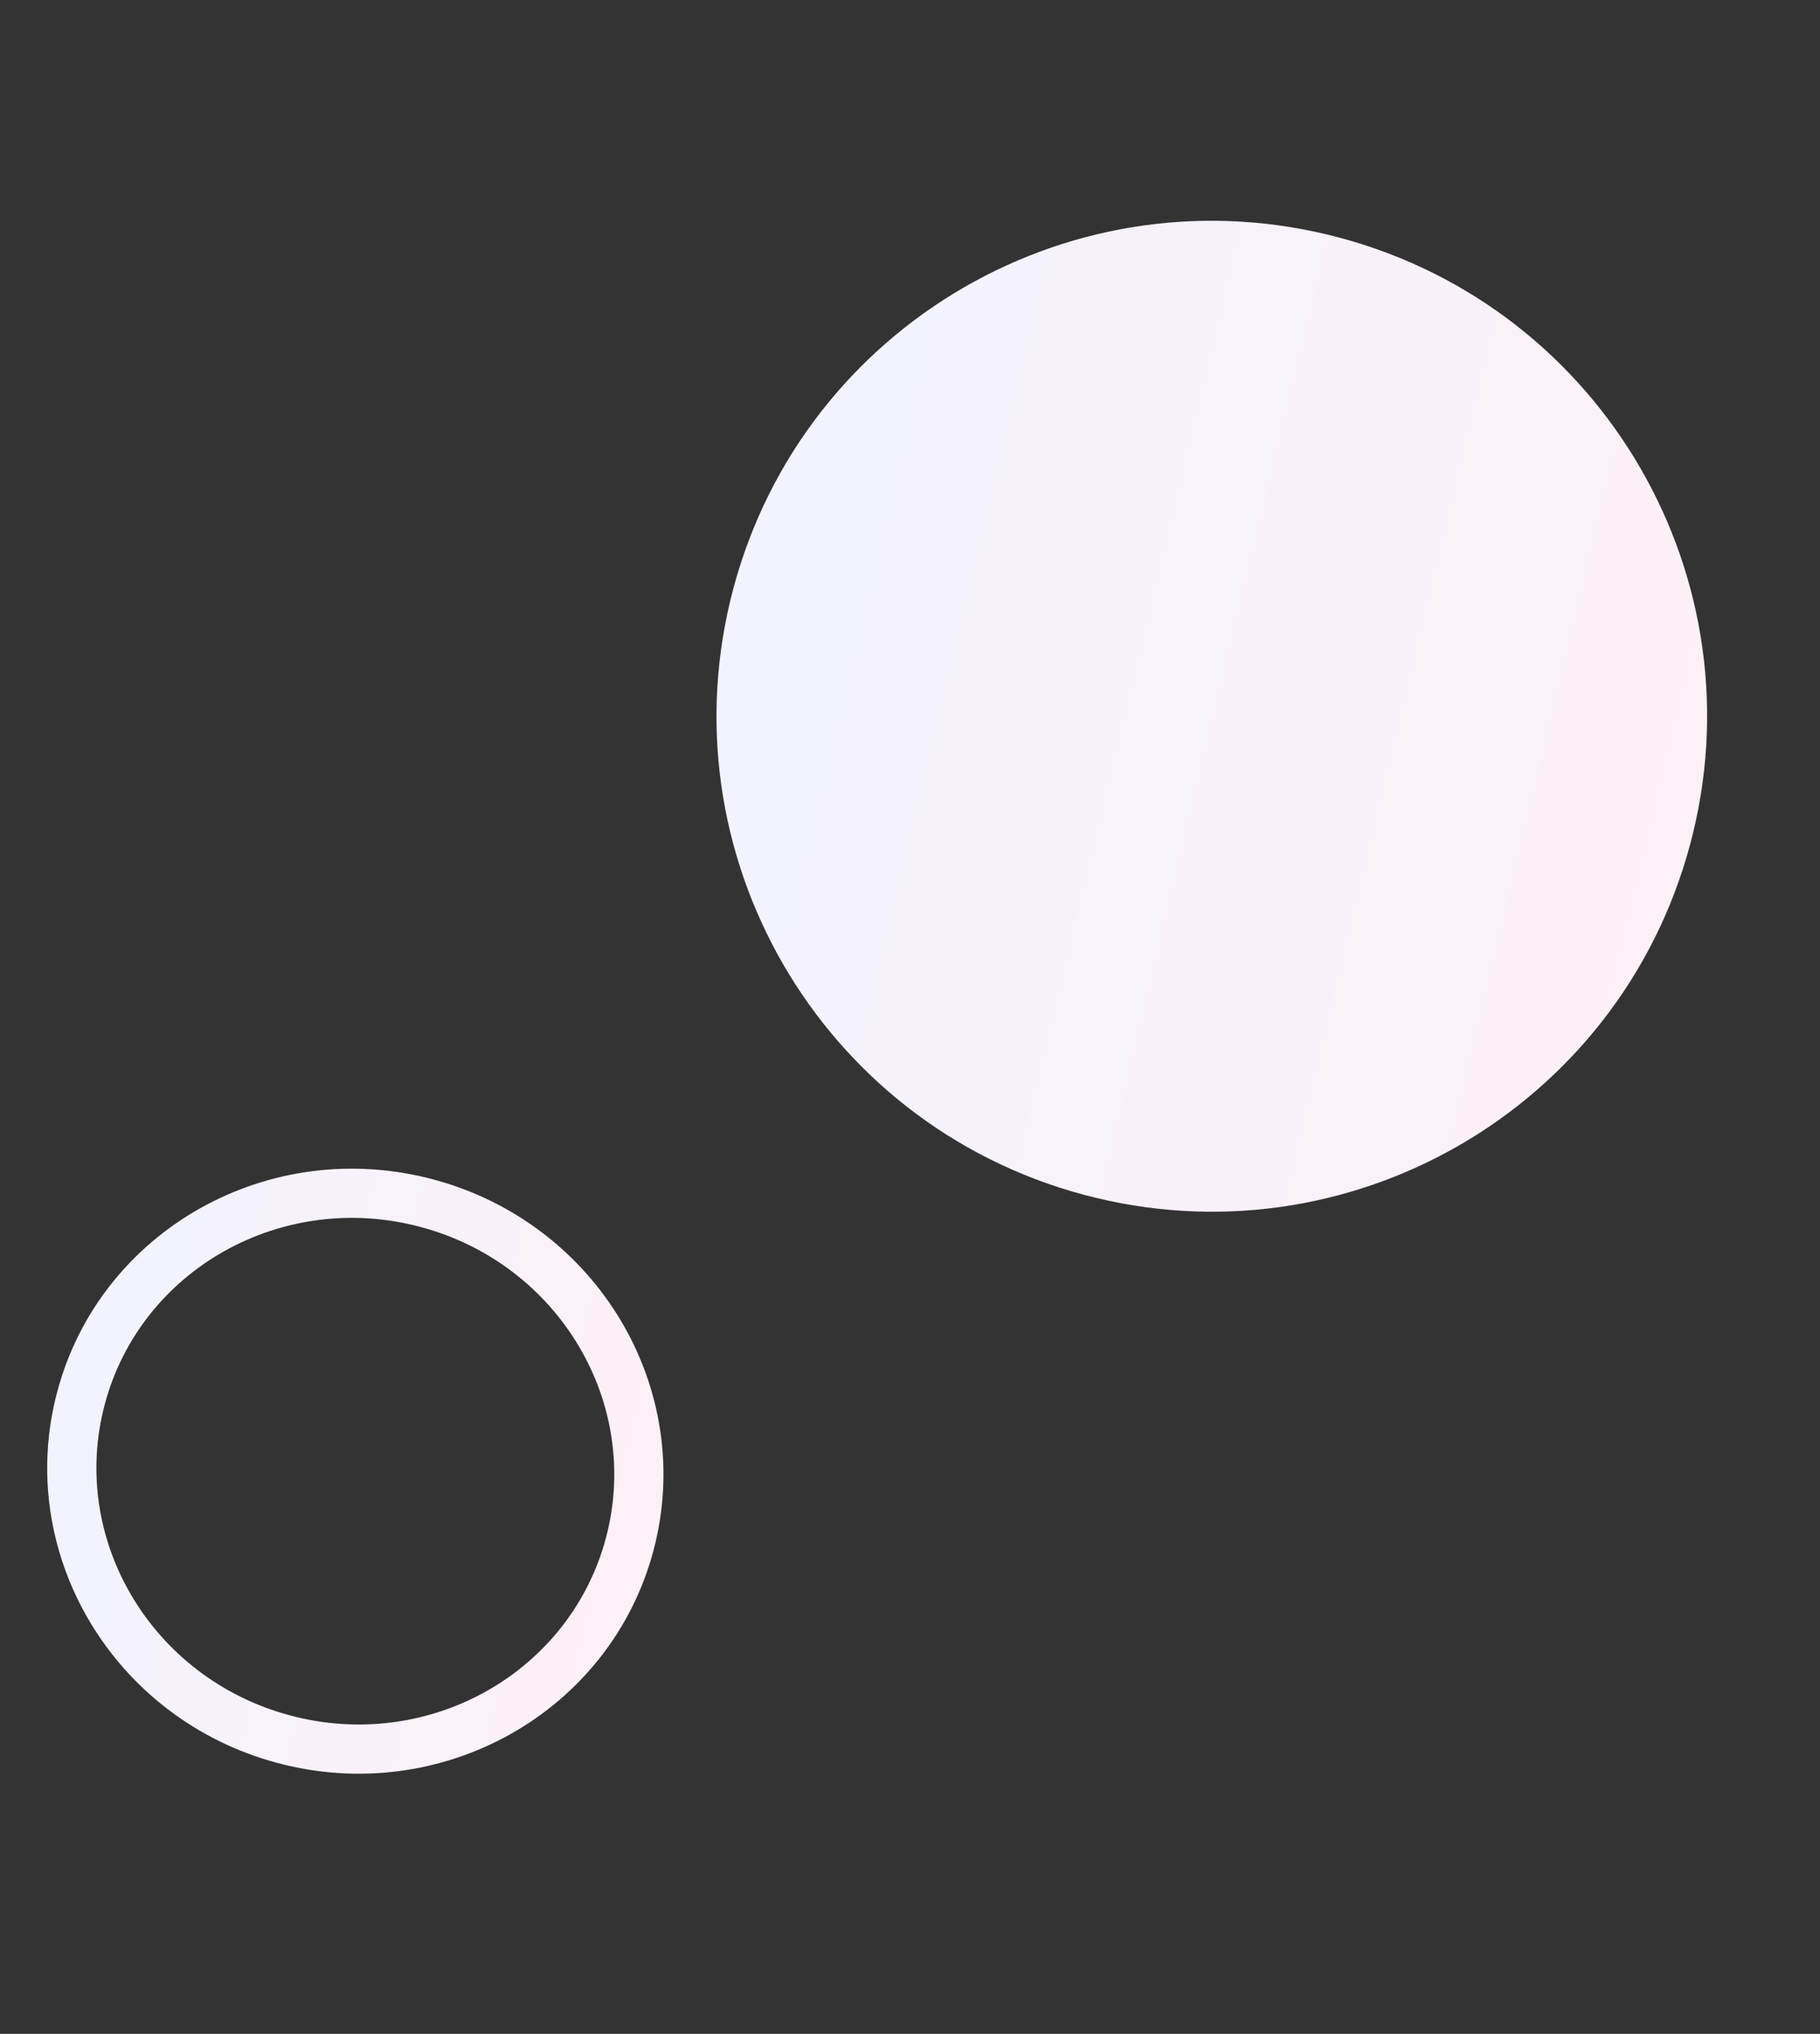
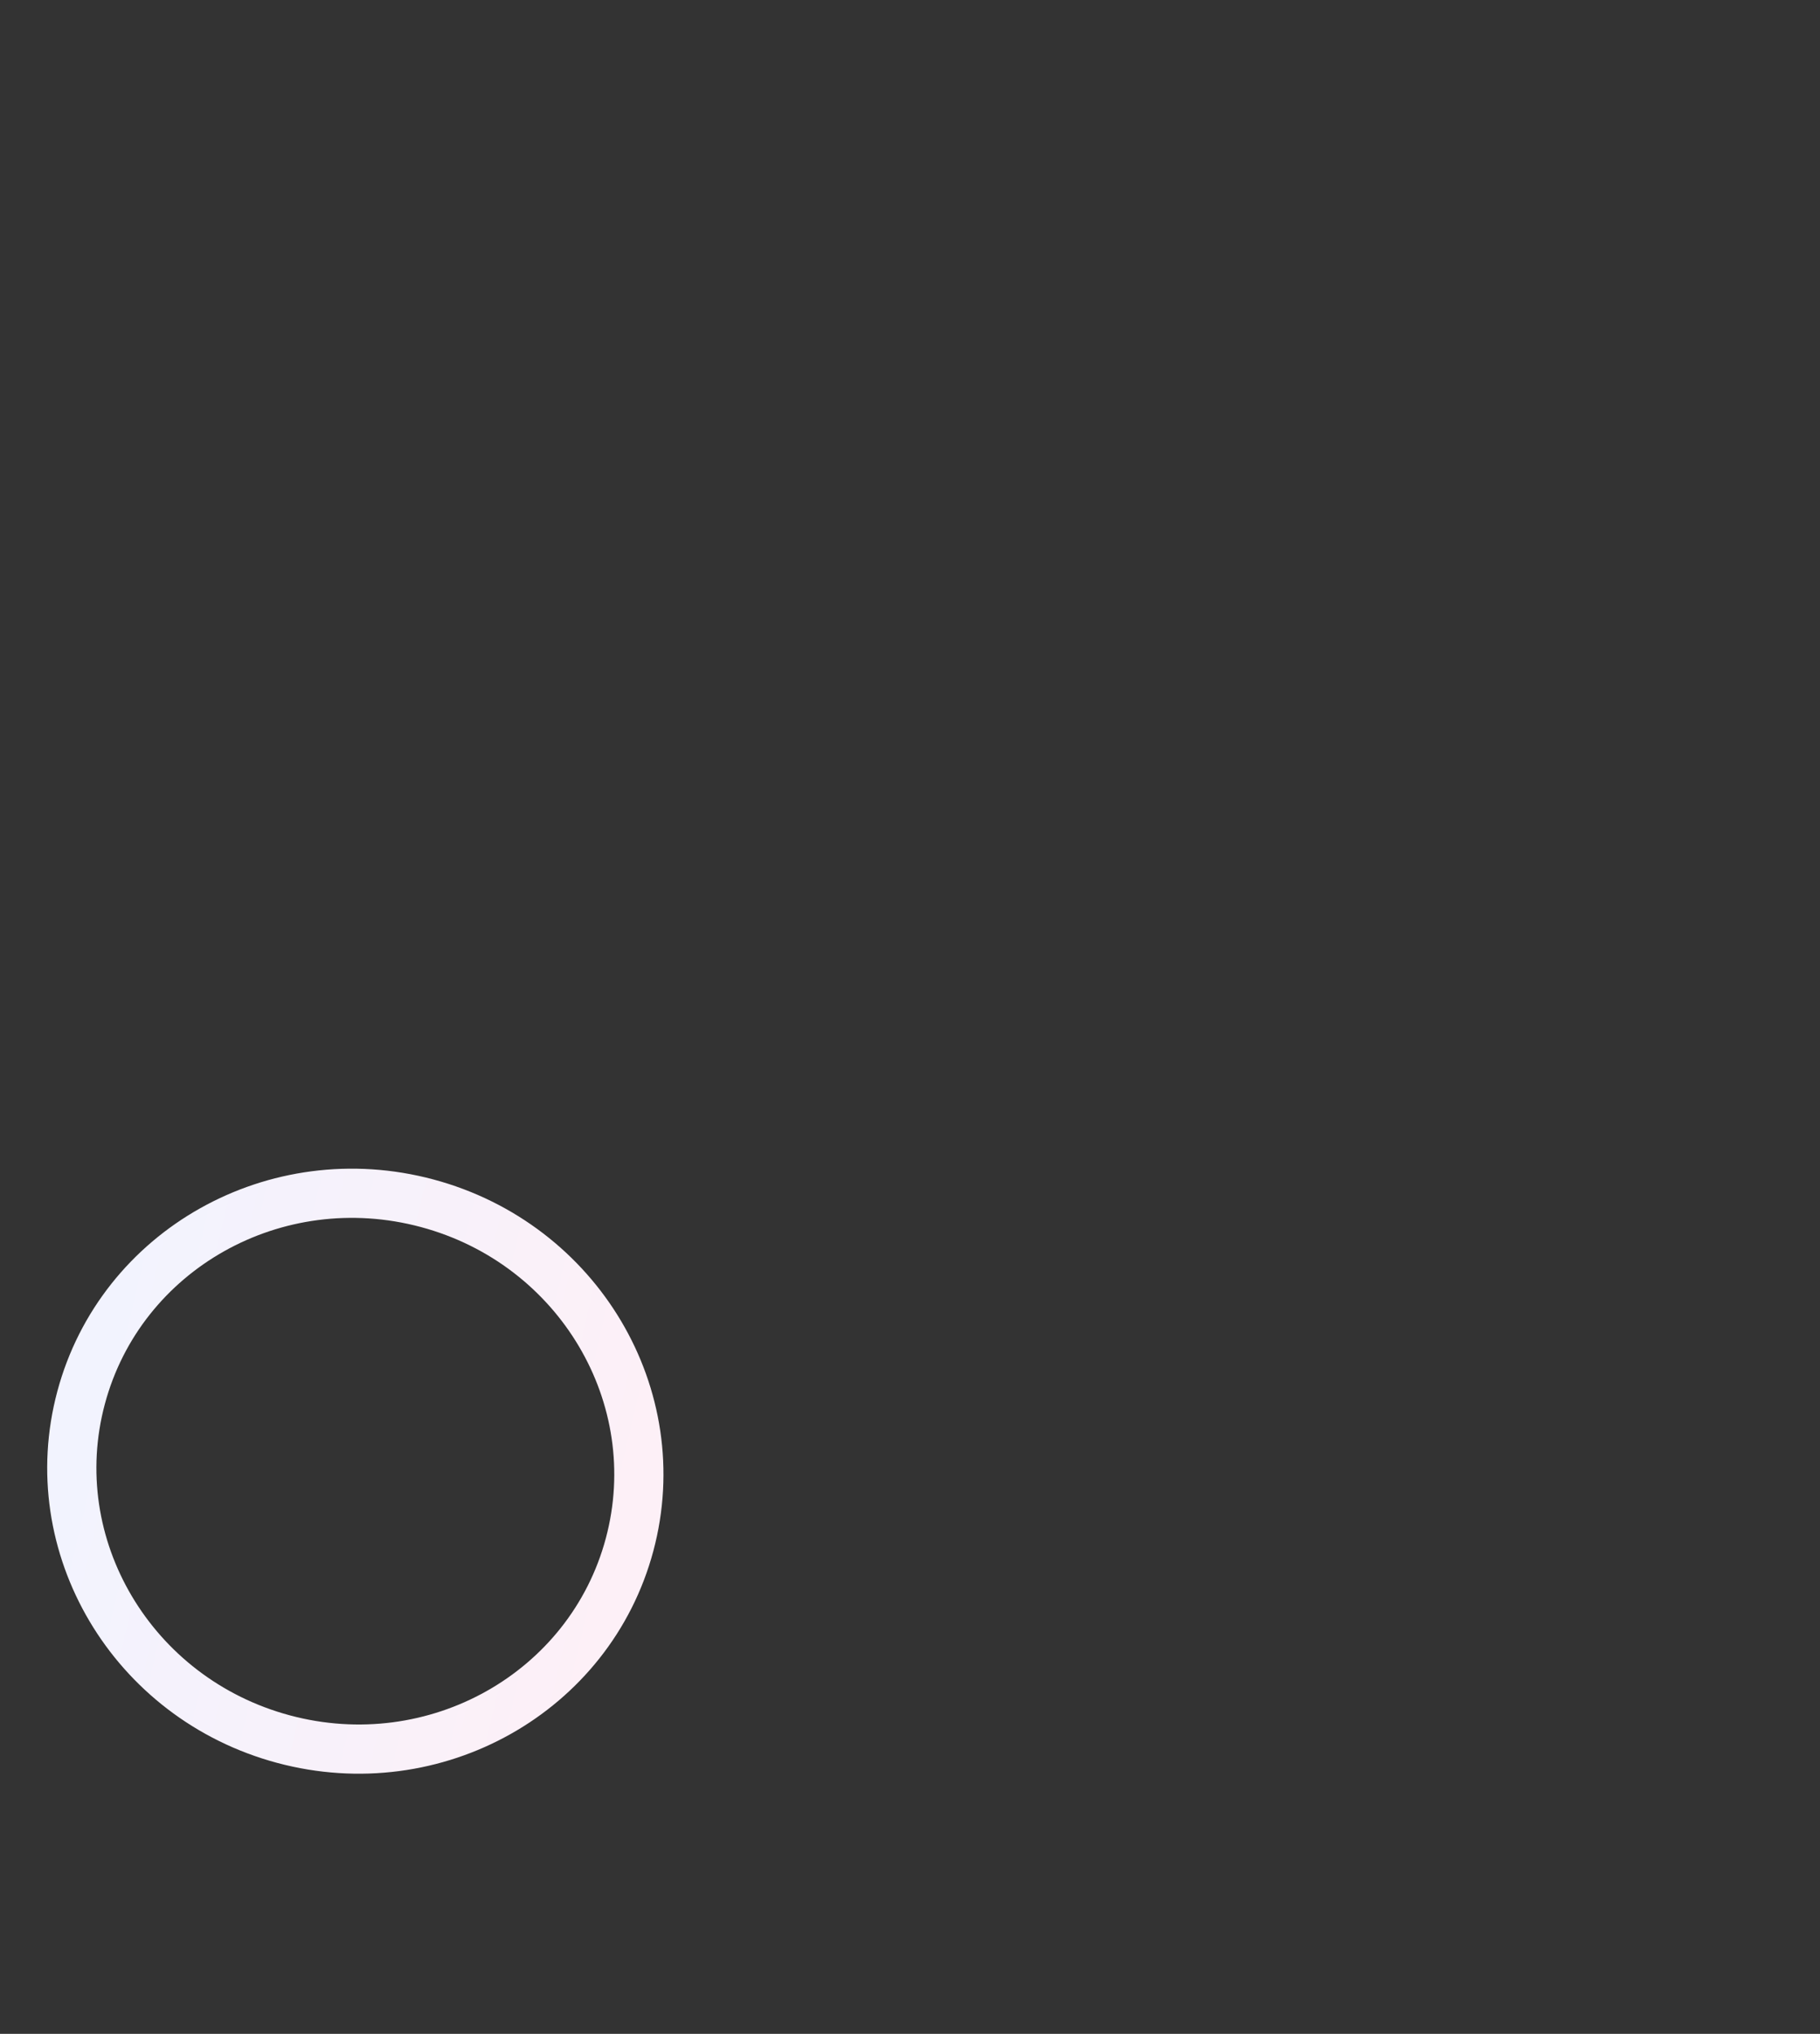
<svg xmlns="http://www.w3.org/2000/svg" width="111" height="124" viewBox="0 0 111 124" fill="none">
  <rect x="0" y="0" width="111" height="124" fill="#333333" stroke="none" />
-   <path d="M81.723 14.496C65.612 10.179 49.051 19.74 44.734 35.851C40.417 51.962 49.979 68.523 66.09 72.84C82.201 77.157 98.762 67.596 103.079 51.484C107.396 35.373 97.834 18.813 81.723 14.496Z" fill="url(#paint0_linear_43_17597)" />
  <path d="M26.049 73.359C16.812 70.884 7.364 76.192 4.946 85.214C2.529 94.236 8.057 103.557 17.294 106.032C26.531 108.507 35.979 103.199 38.397 94.177C40.814 85.154 35.286 75.834 26.049 73.359Z" stroke="url(#paint1_linear_43_17597)" stroke-width="3" />
  <defs>
    <linearGradient id="paint0_linear_43_17597" x1="109.813" y1="23.077" x2="51.461" y2="9.196" gradientUnits="userSpaceOnUse">
      <stop stop-color="#FDF0F7" />
      <stop offset="1" stop-color="#F2F3FE" />
    </linearGradient>
    <linearGradient id="paint1_linear_43_17597" x1="42.157" y1="78.266" x2="8.697" y2="70.33" gradientUnits="userSpaceOnUse">
      <stop stop-color="#FDF0F7" />
      <stop offset="1" stop-color="#F2F3FE" />
    </linearGradient>
  </defs>
</svg>